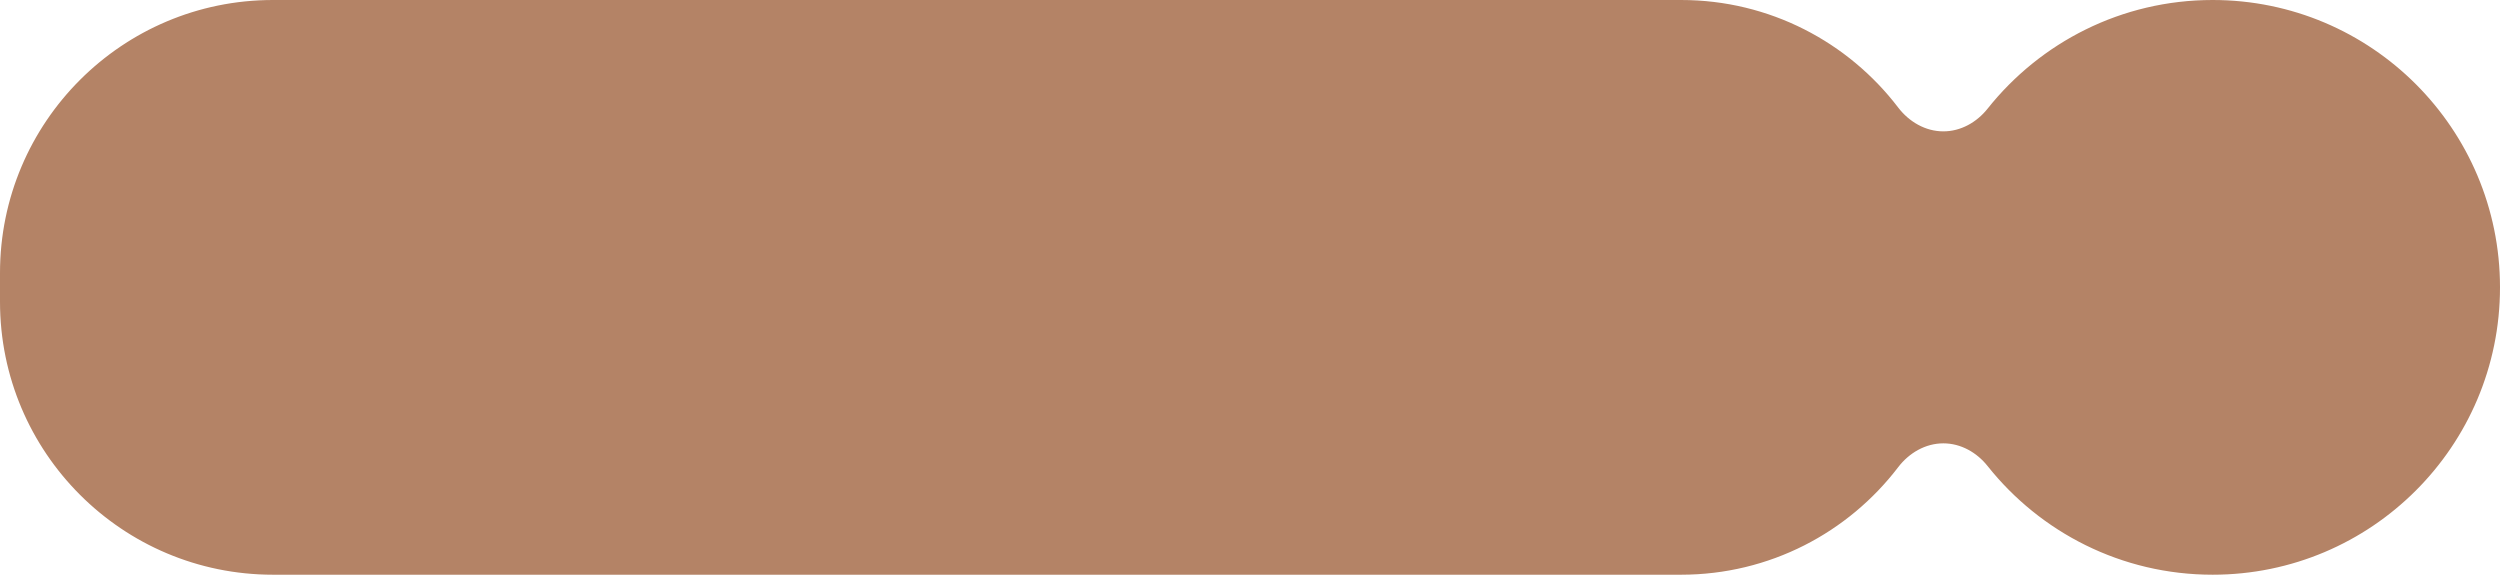
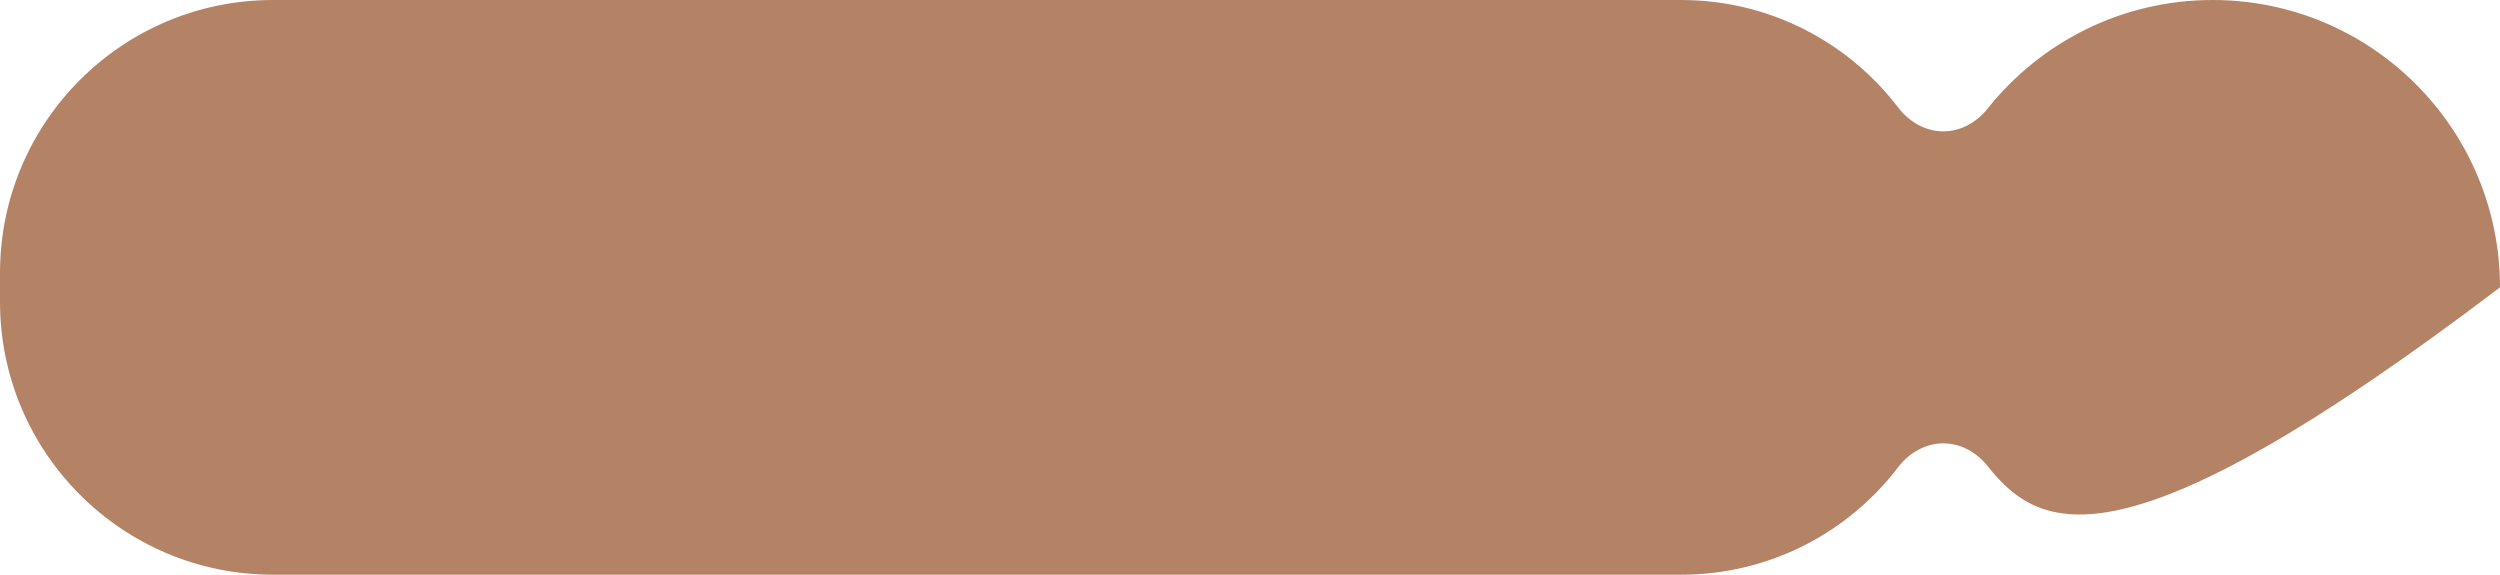
<svg xmlns="http://www.w3.org/2000/svg" width="348" height="80" viewBox="0 0 348 80" fill="none">
-   <path fill-rule="evenodd" clip-rule="evenodd" d="M0 38C0 17.013 17.013 0 38 0H234C246.327 0 257.283 5.87 264.226 14.967C265.741 16.951 268.017 18.286 270.513 18.286V18.286C272.938 18.286 275.161 17.027 276.67 15.13C283.998 5.911 295.309 0 308 0C330.091 0 348 17.909 348 40C348 62.091 330.091 80 308 80C295.308 80 283.997 74.089 276.67 64.87C275.161 62.972 272.938 61.714 270.513 61.714V61.714C268.017 61.714 265.741 63.049 264.226 65.033C257.283 74.13 246.327 80 234 80H38C17.013 80 0 62.987 0 42V38Z" fill="#B48366" />
+   <path fill-rule="evenodd" clip-rule="evenodd" d="M0 38C0 17.013 17.013 0 38 0H234C246.327 0 257.283 5.87 264.226 14.967C265.741 16.951 268.017 18.286 270.513 18.286V18.286C272.938 18.286 275.161 17.027 276.67 15.13C283.998 5.911 295.309 0 308 0C330.091 0 348 17.909 348 40C295.308 80 283.997 74.089 276.67 64.87C275.161 62.972 272.938 61.714 270.513 61.714V61.714C268.017 61.714 265.741 63.049 264.226 65.033C257.283 74.13 246.327 80 234 80H38C17.013 80 0 62.987 0 42V38Z" fill="#B48366" />
</svg>